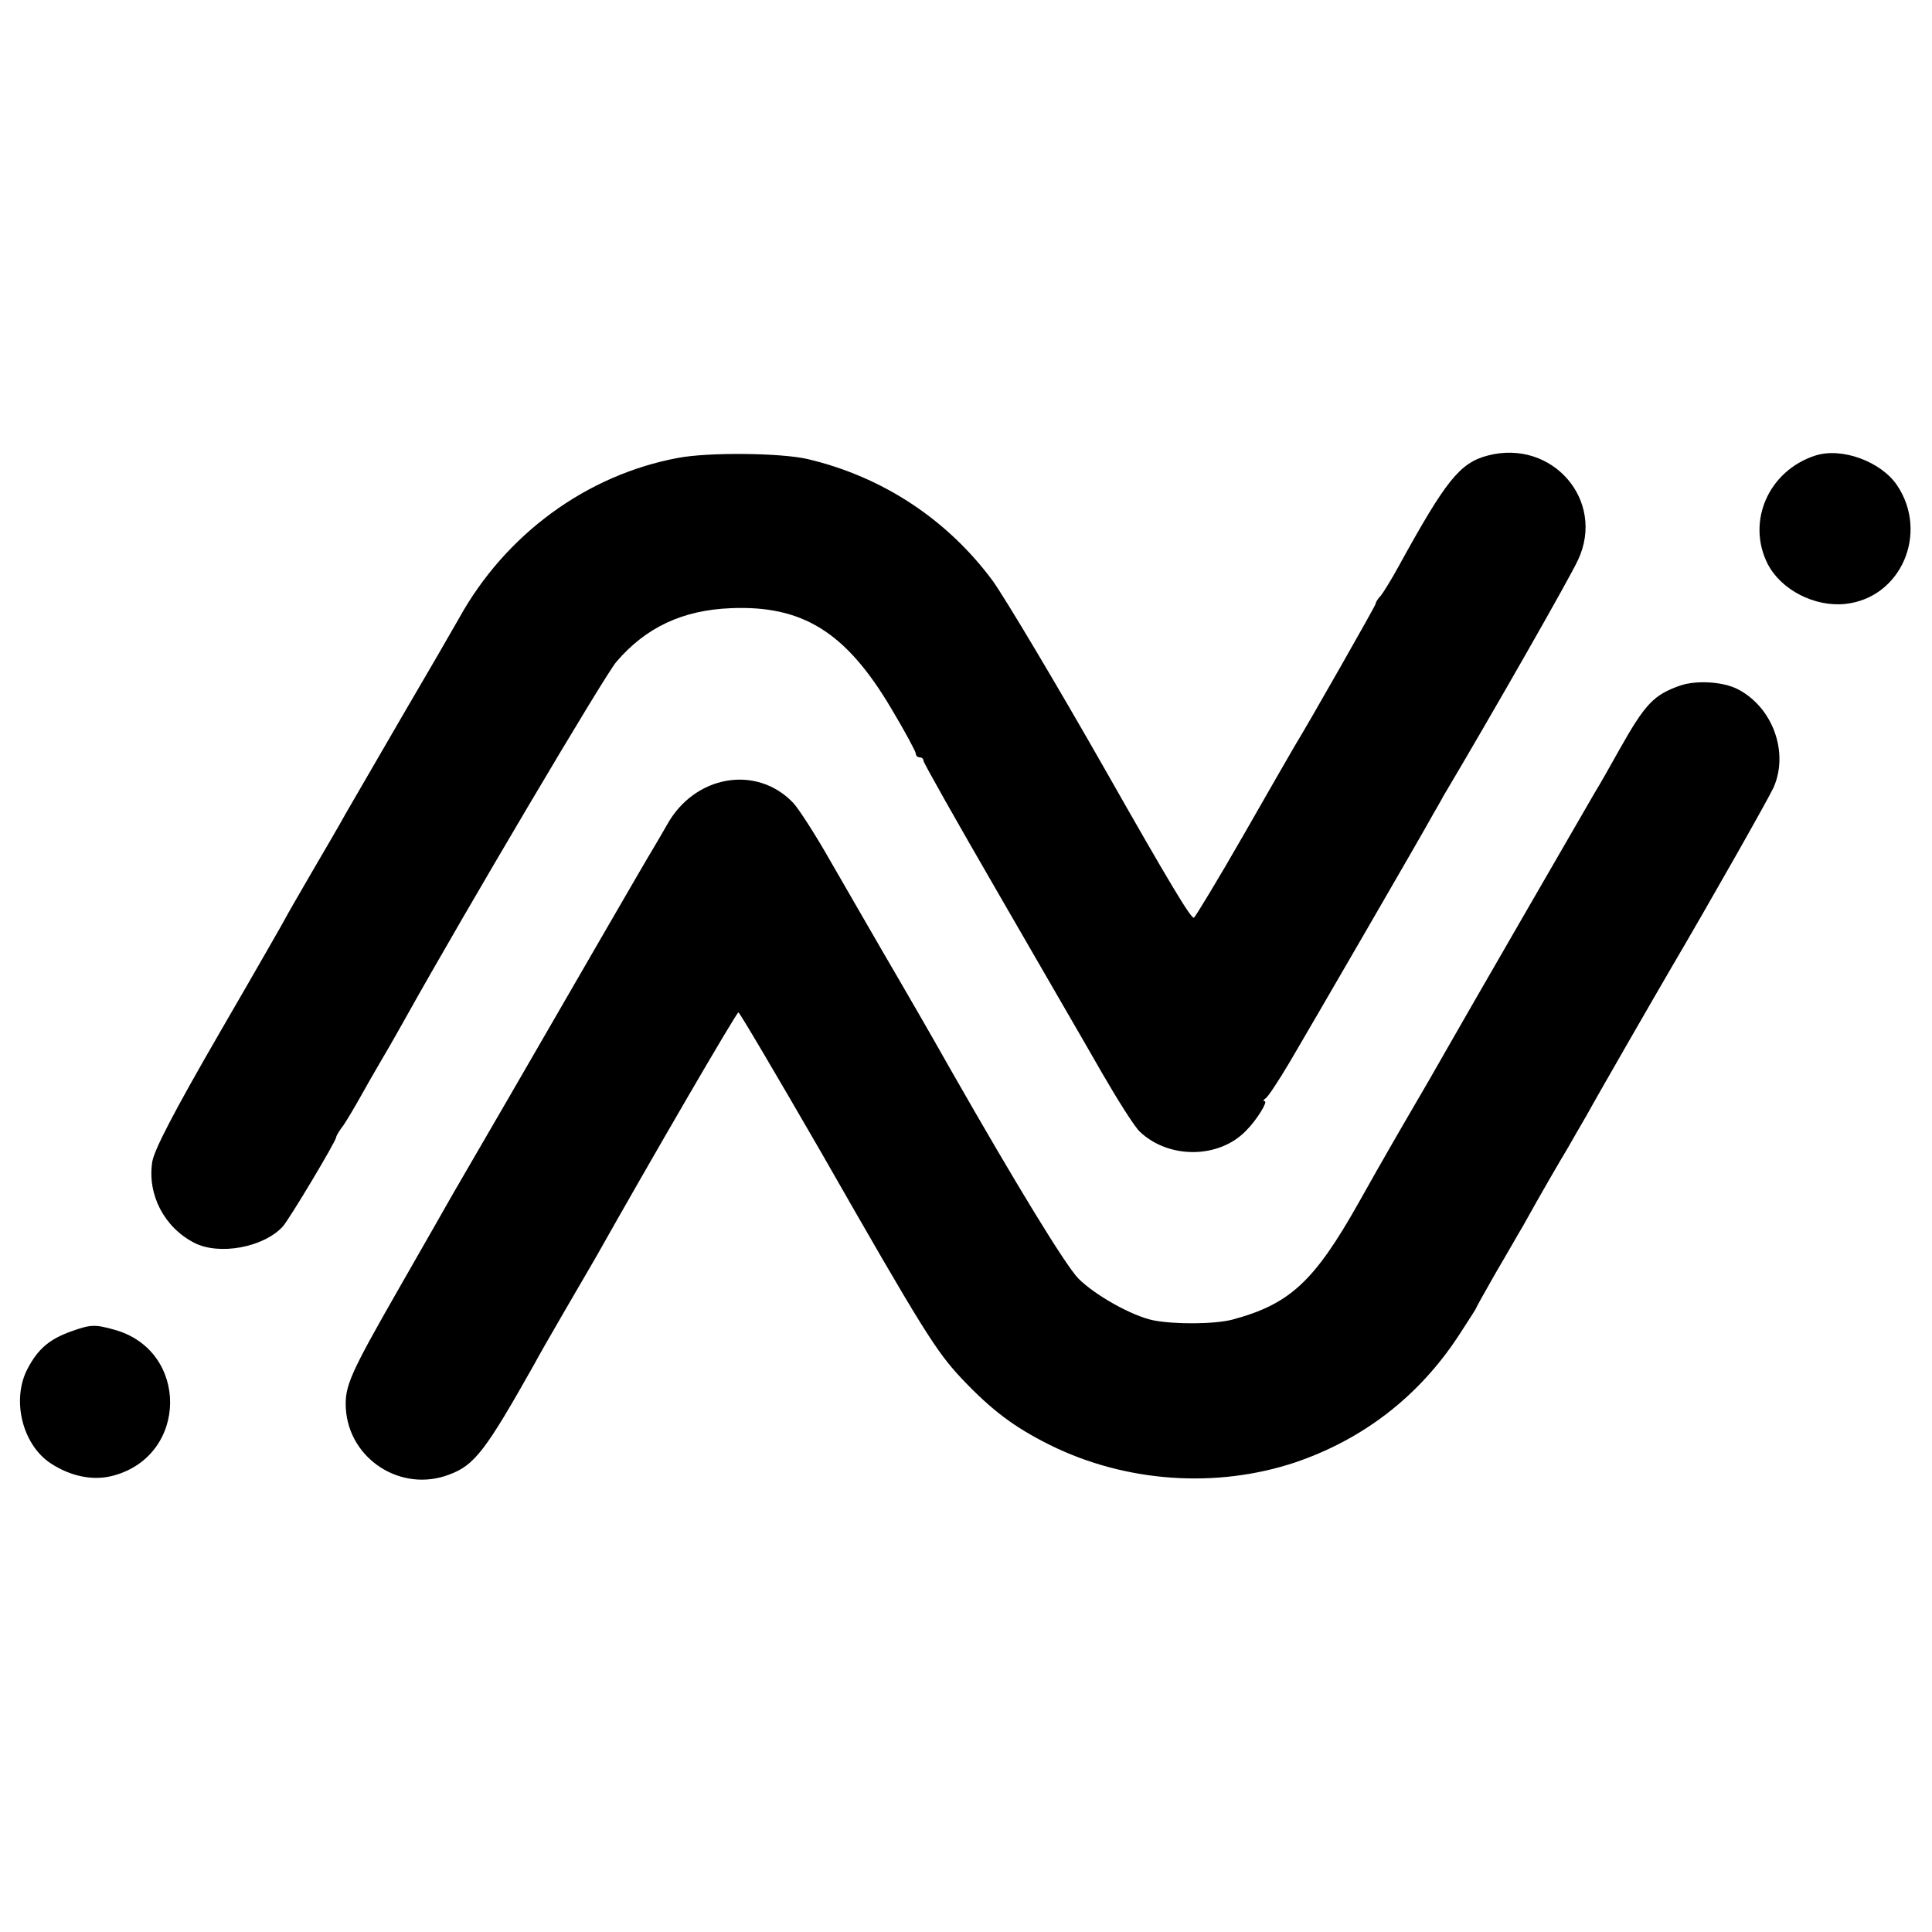
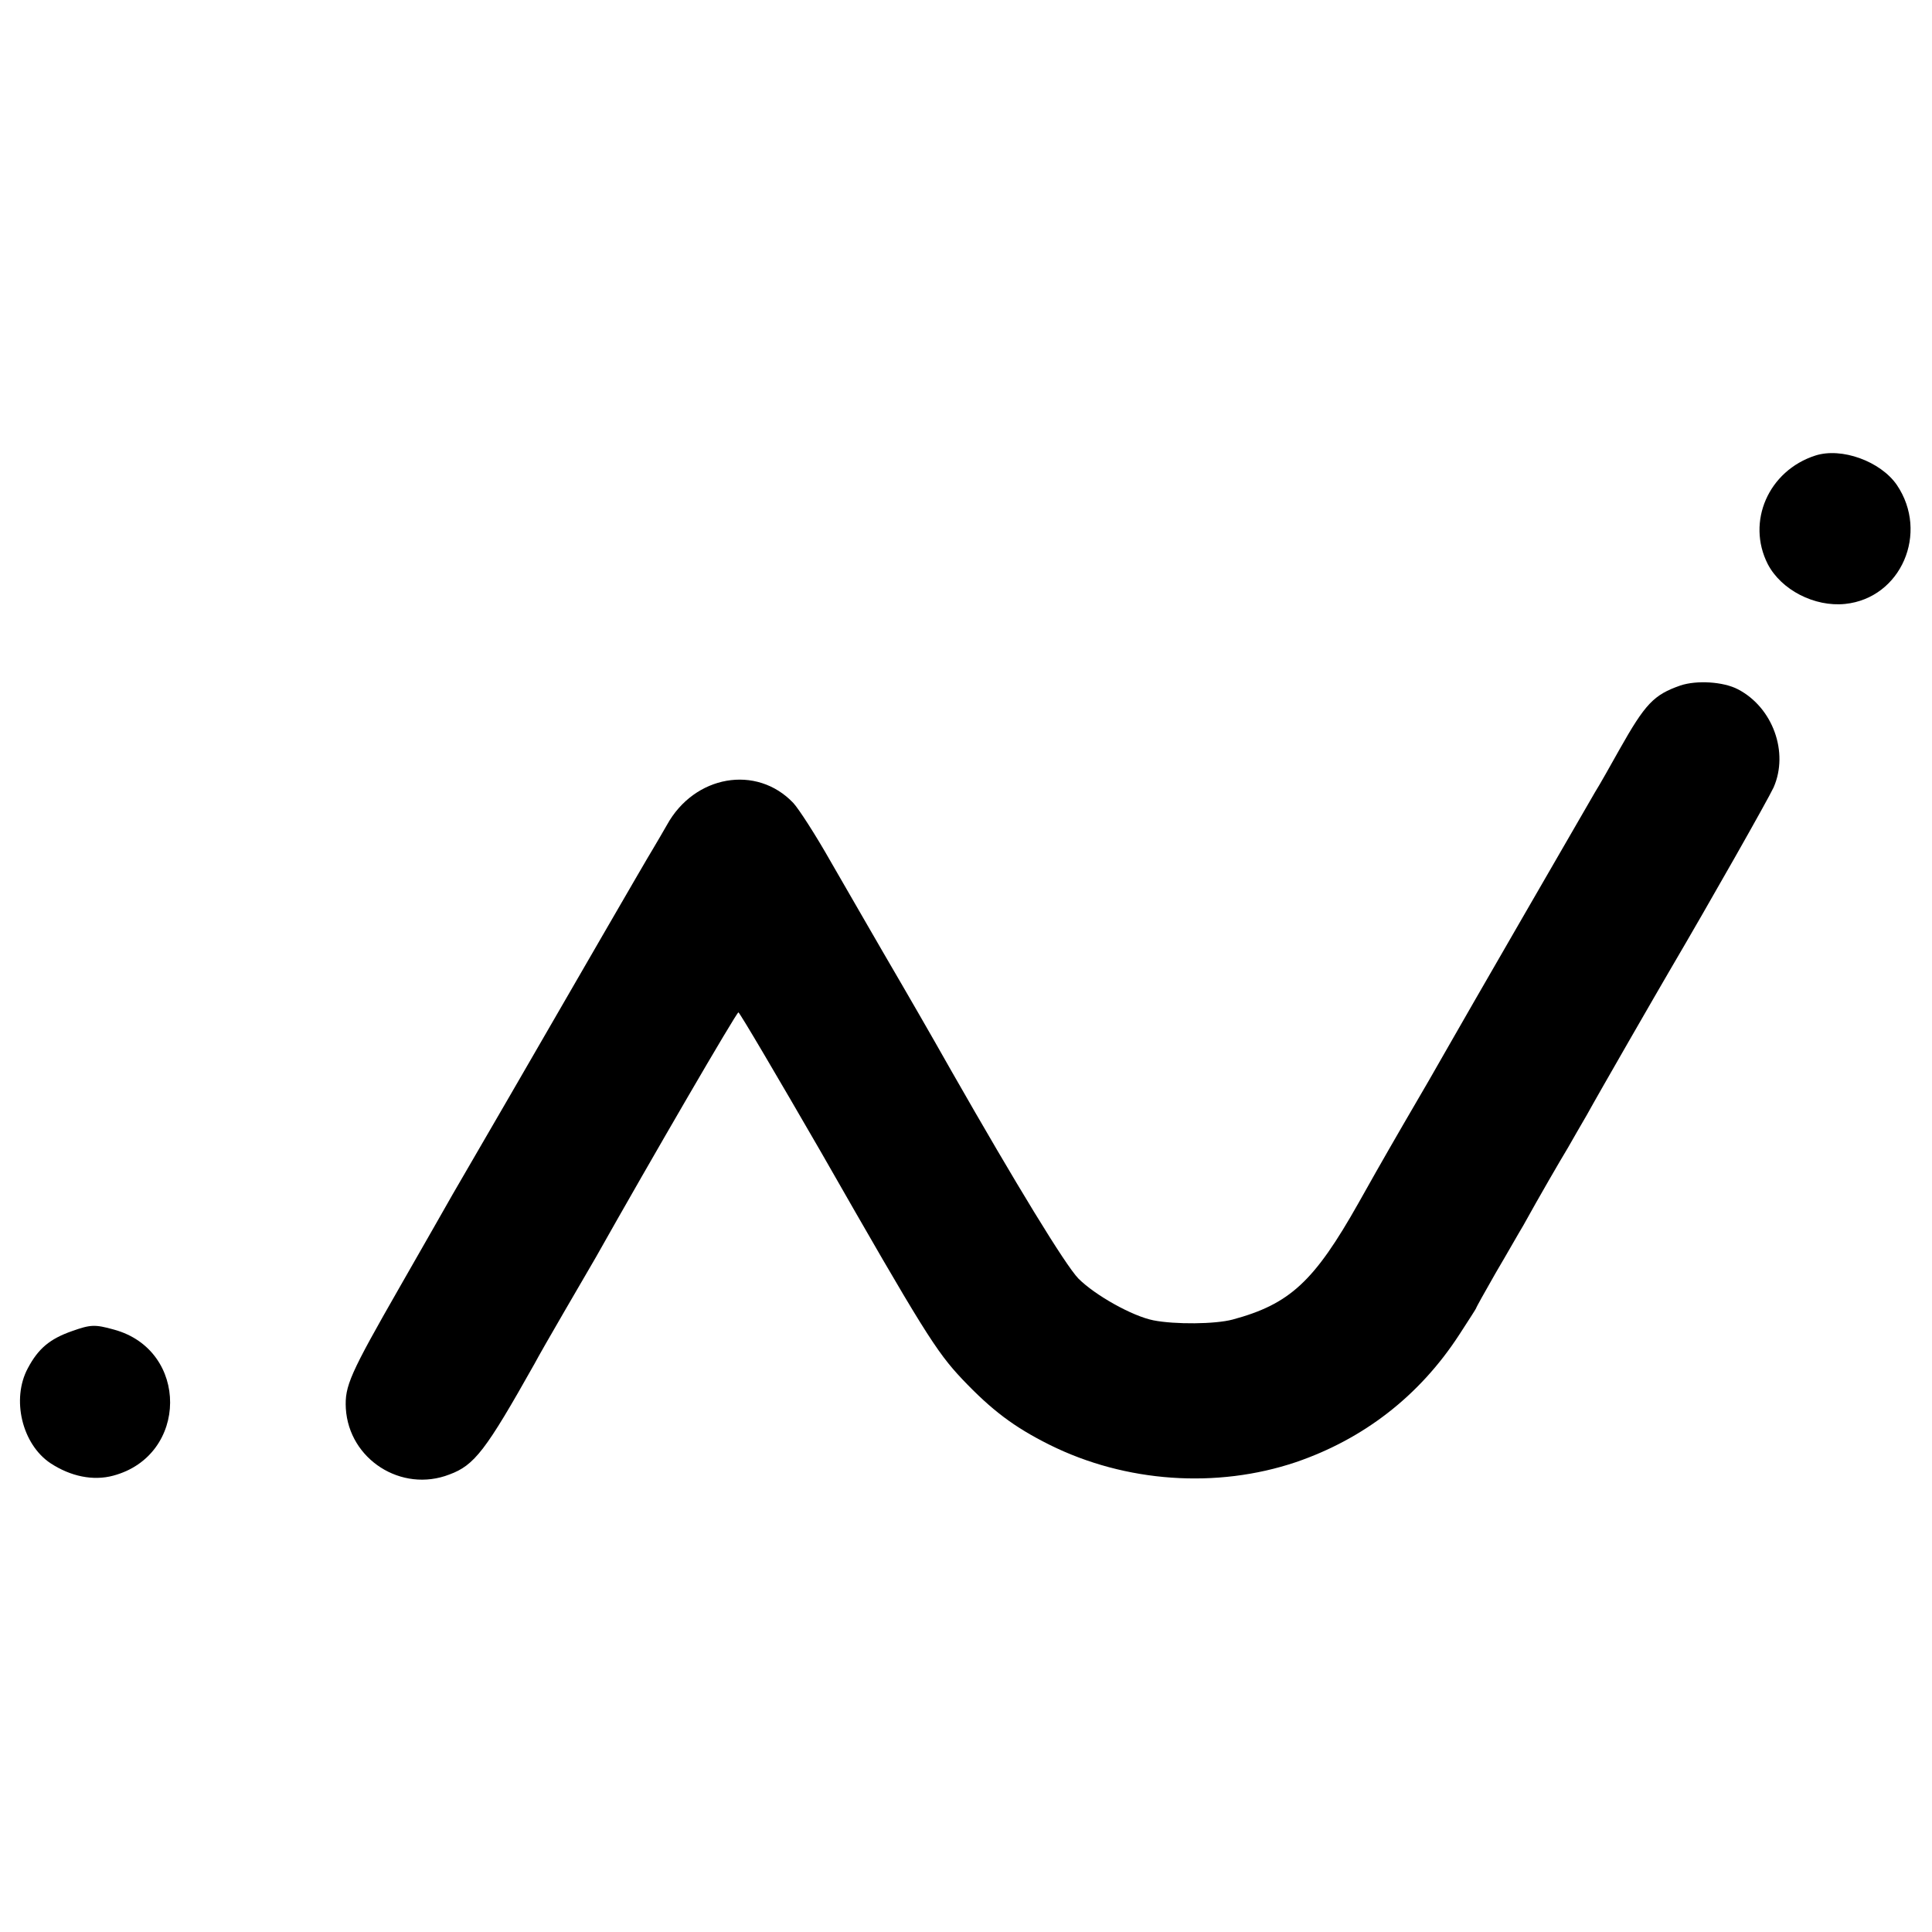
<svg xmlns="http://www.w3.org/2000/svg" version="1.0" width="500pt" height="500pt" viewBox="0 0 500 500" preserveAspectRatio="xMidYMid meet">
  <g transform="translate(0,500) scale(0.1,-0.1)" fill="#000000" stroke="none">
-     <path d="M1755 3815 c-237 -44 -447 -198 -567 -415 -14 -25 -80 -139 -148 -255 -67 -115 -132 -228 -145 -250 -12 -22 -52 -91 -89 -154 -36 -62 -66 -114 -66 -115 0 -1 -76 -134 -170 -296 -121 -209 -171 -306 -176 -337 -13 -85 31 -169 108 -209 65 -34 181 -12 230 42 17 19 138 221 138 231 0 3 8 17 19 31 10 15 29 47 43 72 14 25 40 71 59 103 19 32 46 80 60 105 146 262 515 886 544 919 76 89 171 134 296 139 186 8 298 -62 414 -257 36 -60 65 -114 65 -119 0 -6 5 -10 10 -10 6 0 10 -4 10 -9 0 -5 87 -159 193 -342 106 -184 227 -392 268 -464 41 -71 85 -141 99 -154 75 -71 205 -70 275 3 28 28 57 76 48 76 -5 0 -3 4 3 8 6 4 33 45 61 92 53 90 346 595 372 643 9 16 21 36 26 46 129 217 329 568 349 612 72 154 -67 314 -234 270 -72 -19 -108 -64 -230 -286 -18 -33 -39 -67 -46 -76 -8 -8 -14 -18 -14 -22 0 -4 -171 -305 -209 -367 -5 -8 -64 -111 -131 -228 -67 -117 -126 -214 -130 -217 -7 -4 -63 89 -231 385 -127 223 -259 444 -290 487 -117 158 -284 269 -479 315 -69 16 -256 18 -335 3z" />
    <path d="M4698 3821 c-121 -39 -179 -171 -123 -281 35 -67 121 -111 200 -103 145 15 218 184 134 308 -42 61 -143 98 -211 76z" />
    <path d="M4349 3226 c-69 -24 -91 -47 -158 -166 -23 -41 -51 -91 -63 -110 -25 -43 -351 -607 -387 -671 -14 -25 -64 -112 -111 -192 -47 -81 -98 -171 -114 -200 -115 -204 -178 -262 -326 -302 -45 -12 -149 -13 -205 -2 -55 11 -151 65 -194 108 -34 35 -162 245 -328 536 -10 18 -68 120 -129 225 -62 106 -144 249 -184 318 -39 69 -83 137 -97 152 -95 100 -256 72 -327 -57 -9 -16 -25 -43 -35 -60 -10 -16 -69 -118 -131 -225 -62 -107 -170 -294 -240 -415 -70 -121 -137 -236 -148 -255 -11 -19 -72 -127 -137 -240 -130 -227 -143 -257 -140 -315 8 -132 144 -219 268 -171 65 24 94 62 220 286 10 19 45 80 77 135 32 55 69 119 82 141 143 254 364 634 369 634 3 0 99 -163 214 -362 264 -462 298 -516 365 -587 77 -81 134 -124 226 -170 197 -98 433 -114 638 -45 175 60 319 171 422 329 24 37 44 68 44 69 0 2 23 43 51 92 29 49 60 104 71 122 42 76 96 169 116 202 11 19 33 58 49 85 29 53 187 327 214 373 108 184 254 442 269 474 40 91 -2 207 -92 254 -38 20 -107 24 -149 10z" />
    <path d="M186 1555 c-57 -20 -87 -45 -114 -96 -43 -80 -15 -197 59 -246 52 -34 110 -46 162 -32 195 52 197 325 2 378 -50 14 -61 13 -109 -4z" />
  </g>
</svg>